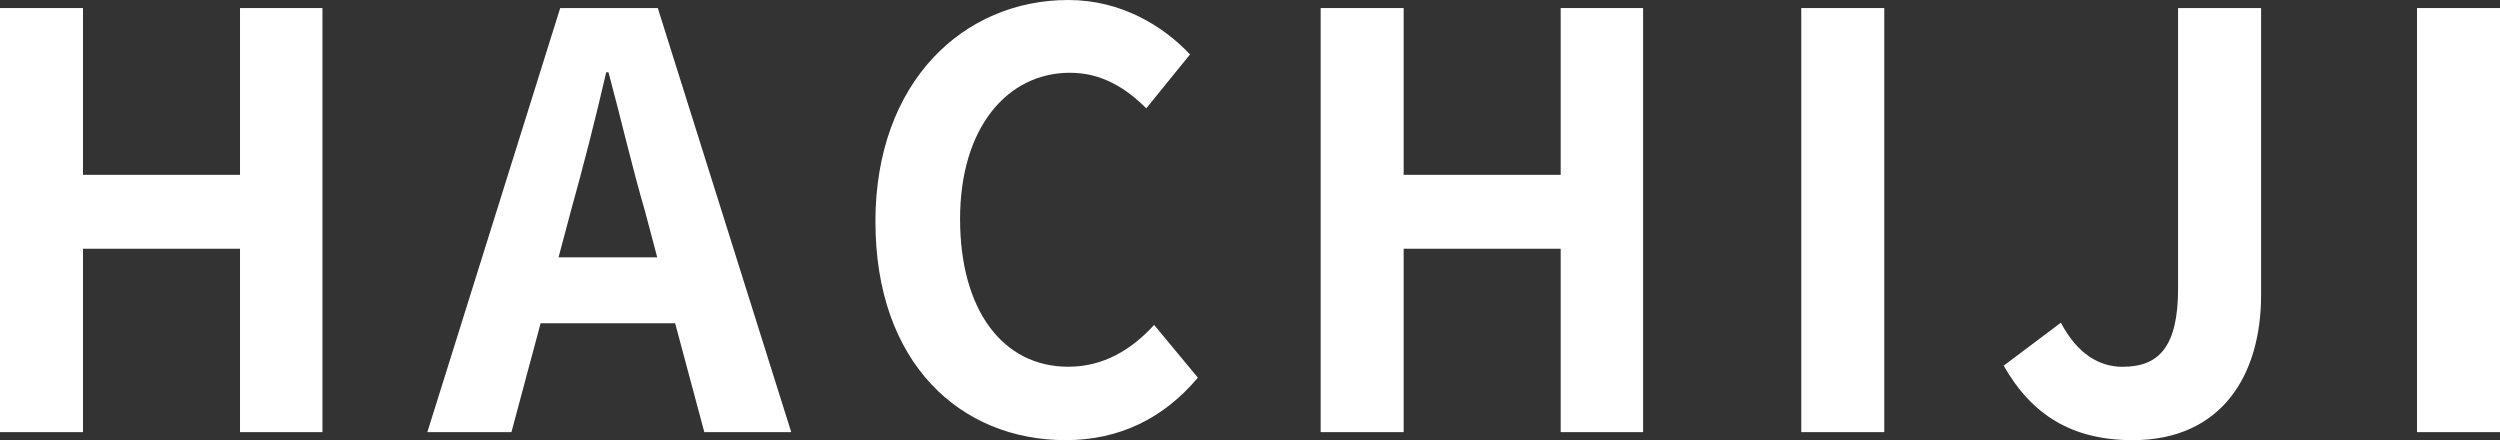
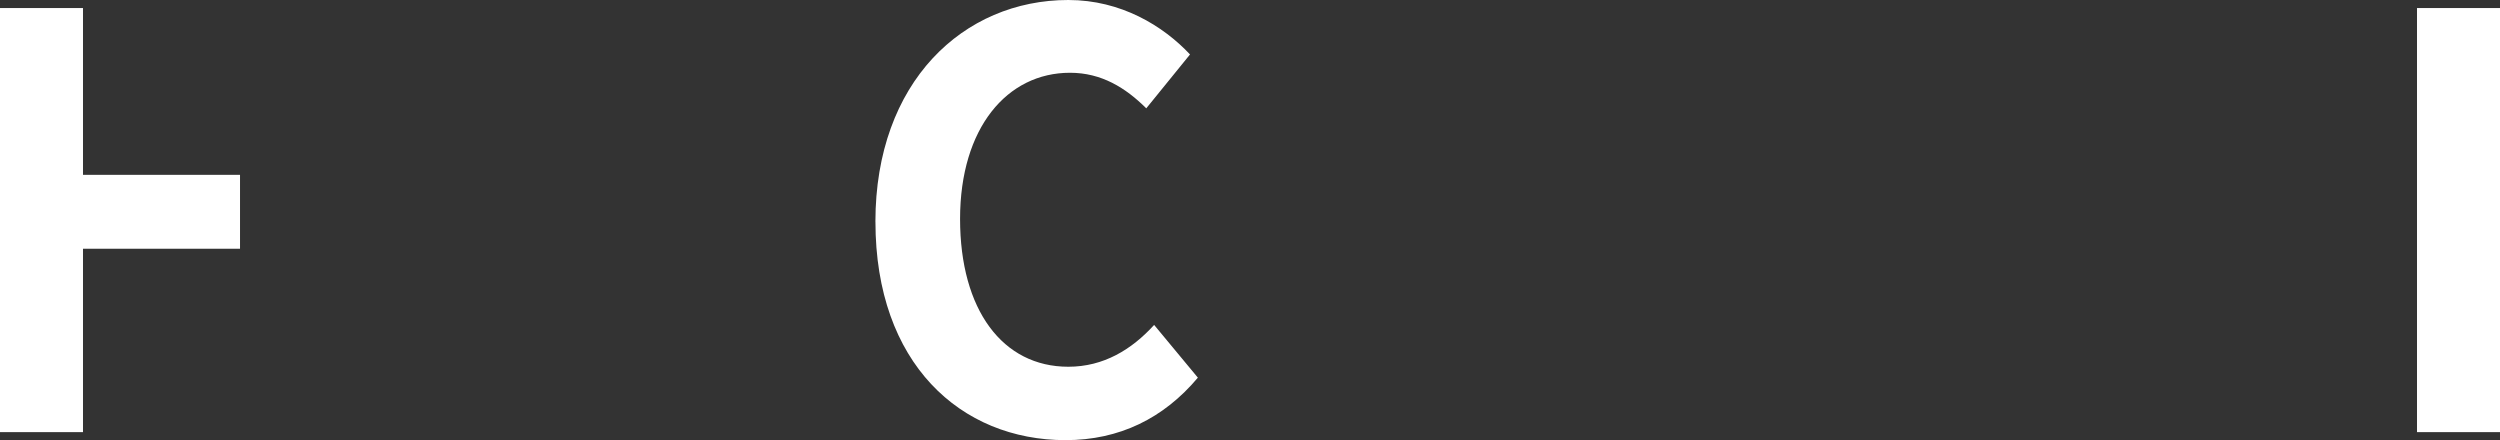
<svg xmlns="http://www.w3.org/2000/svg" width="142" height="25" viewBox="0 0 142 25" fill="none">
  <rect x="0" y="0" width="142" height="25" fill="#333333" stroke="none" />
  <g clip-path="url(#clip0_1507_39210)">
-     <path d="M0 0.457H4.714V9.931H13.633V0.457H18.315V24.545H13.633V14.128H4.714V24.545H0V0.457Z" fill="white" />
-     <path d="M38.352 18.361H30.707L29.049 24.547H24.273L31.82 0.457H37.362L44.942 24.545H40.005L38.347 18.359L38.352 18.361ZM37.331 14.617L36.632 11.981C35.899 9.474 35.263 6.707 34.561 4.103H34.433C33.828 6.74 33.127 9.474 32.427 11.981L31.725 14.617H37.331Z" fill="white" />
+     <path d="M0 0.457H4.714V9.931H13.633V0.457H18.315H13.633V14.128H4.714V24.545H0V0.457Z" fill="white" />
    <path d="M49.723 12.597C49.723 4.654 54.723 0 60.68 0C63.674 0 66.064 1.466 67.593 3.093L65.108 6.153C63.93 4.981 62.561 4.133 60.776 4.133C57.208 4.133 54.532 7.26 54.532 12.434C54.532 17.608 56.952 20.831 60.68 20.831C62.686 20.831 64.279 19.855 65.555 18.456L68.039 21.451C66.096 23.762 63.581 25 60.522 25C54.565 25 49.725 20.639 49.725 12.597H49.723Z" fill="white" />
-     <path d="M75.014 0.457H79.728V9.931H88.647V0.457H93.328V24.545H88.647V14.128H79.728V24.545H75.014V0.457Z" fill="white" />
-     <path d="M102.312 0.457H107.026V24.545H102.312V0.457Z" fill="white" />
-     <path d="M113.809 20.77L117.058 18.328C117.981 20.086 119.225 20.834 120.561 20.834C122.632 20.834 123.715 19.694 123.715 16.375V0.457H128.43V16.765C128.43 21.29 126.2 25.001 121.135 25.001C117.695 25.001 115.401 23.569 113.809 20.77Z" fill="white" />
    <path d="M137.286 0.457H142V24.545H137.286V0.457Z" fill="white" />
  </g>
  <defs>
    <clipPath id="clip0_1507_39210">
      <rect width="142" height="25" fill="white" />
    </clipPath>
  </defs>
</svg>